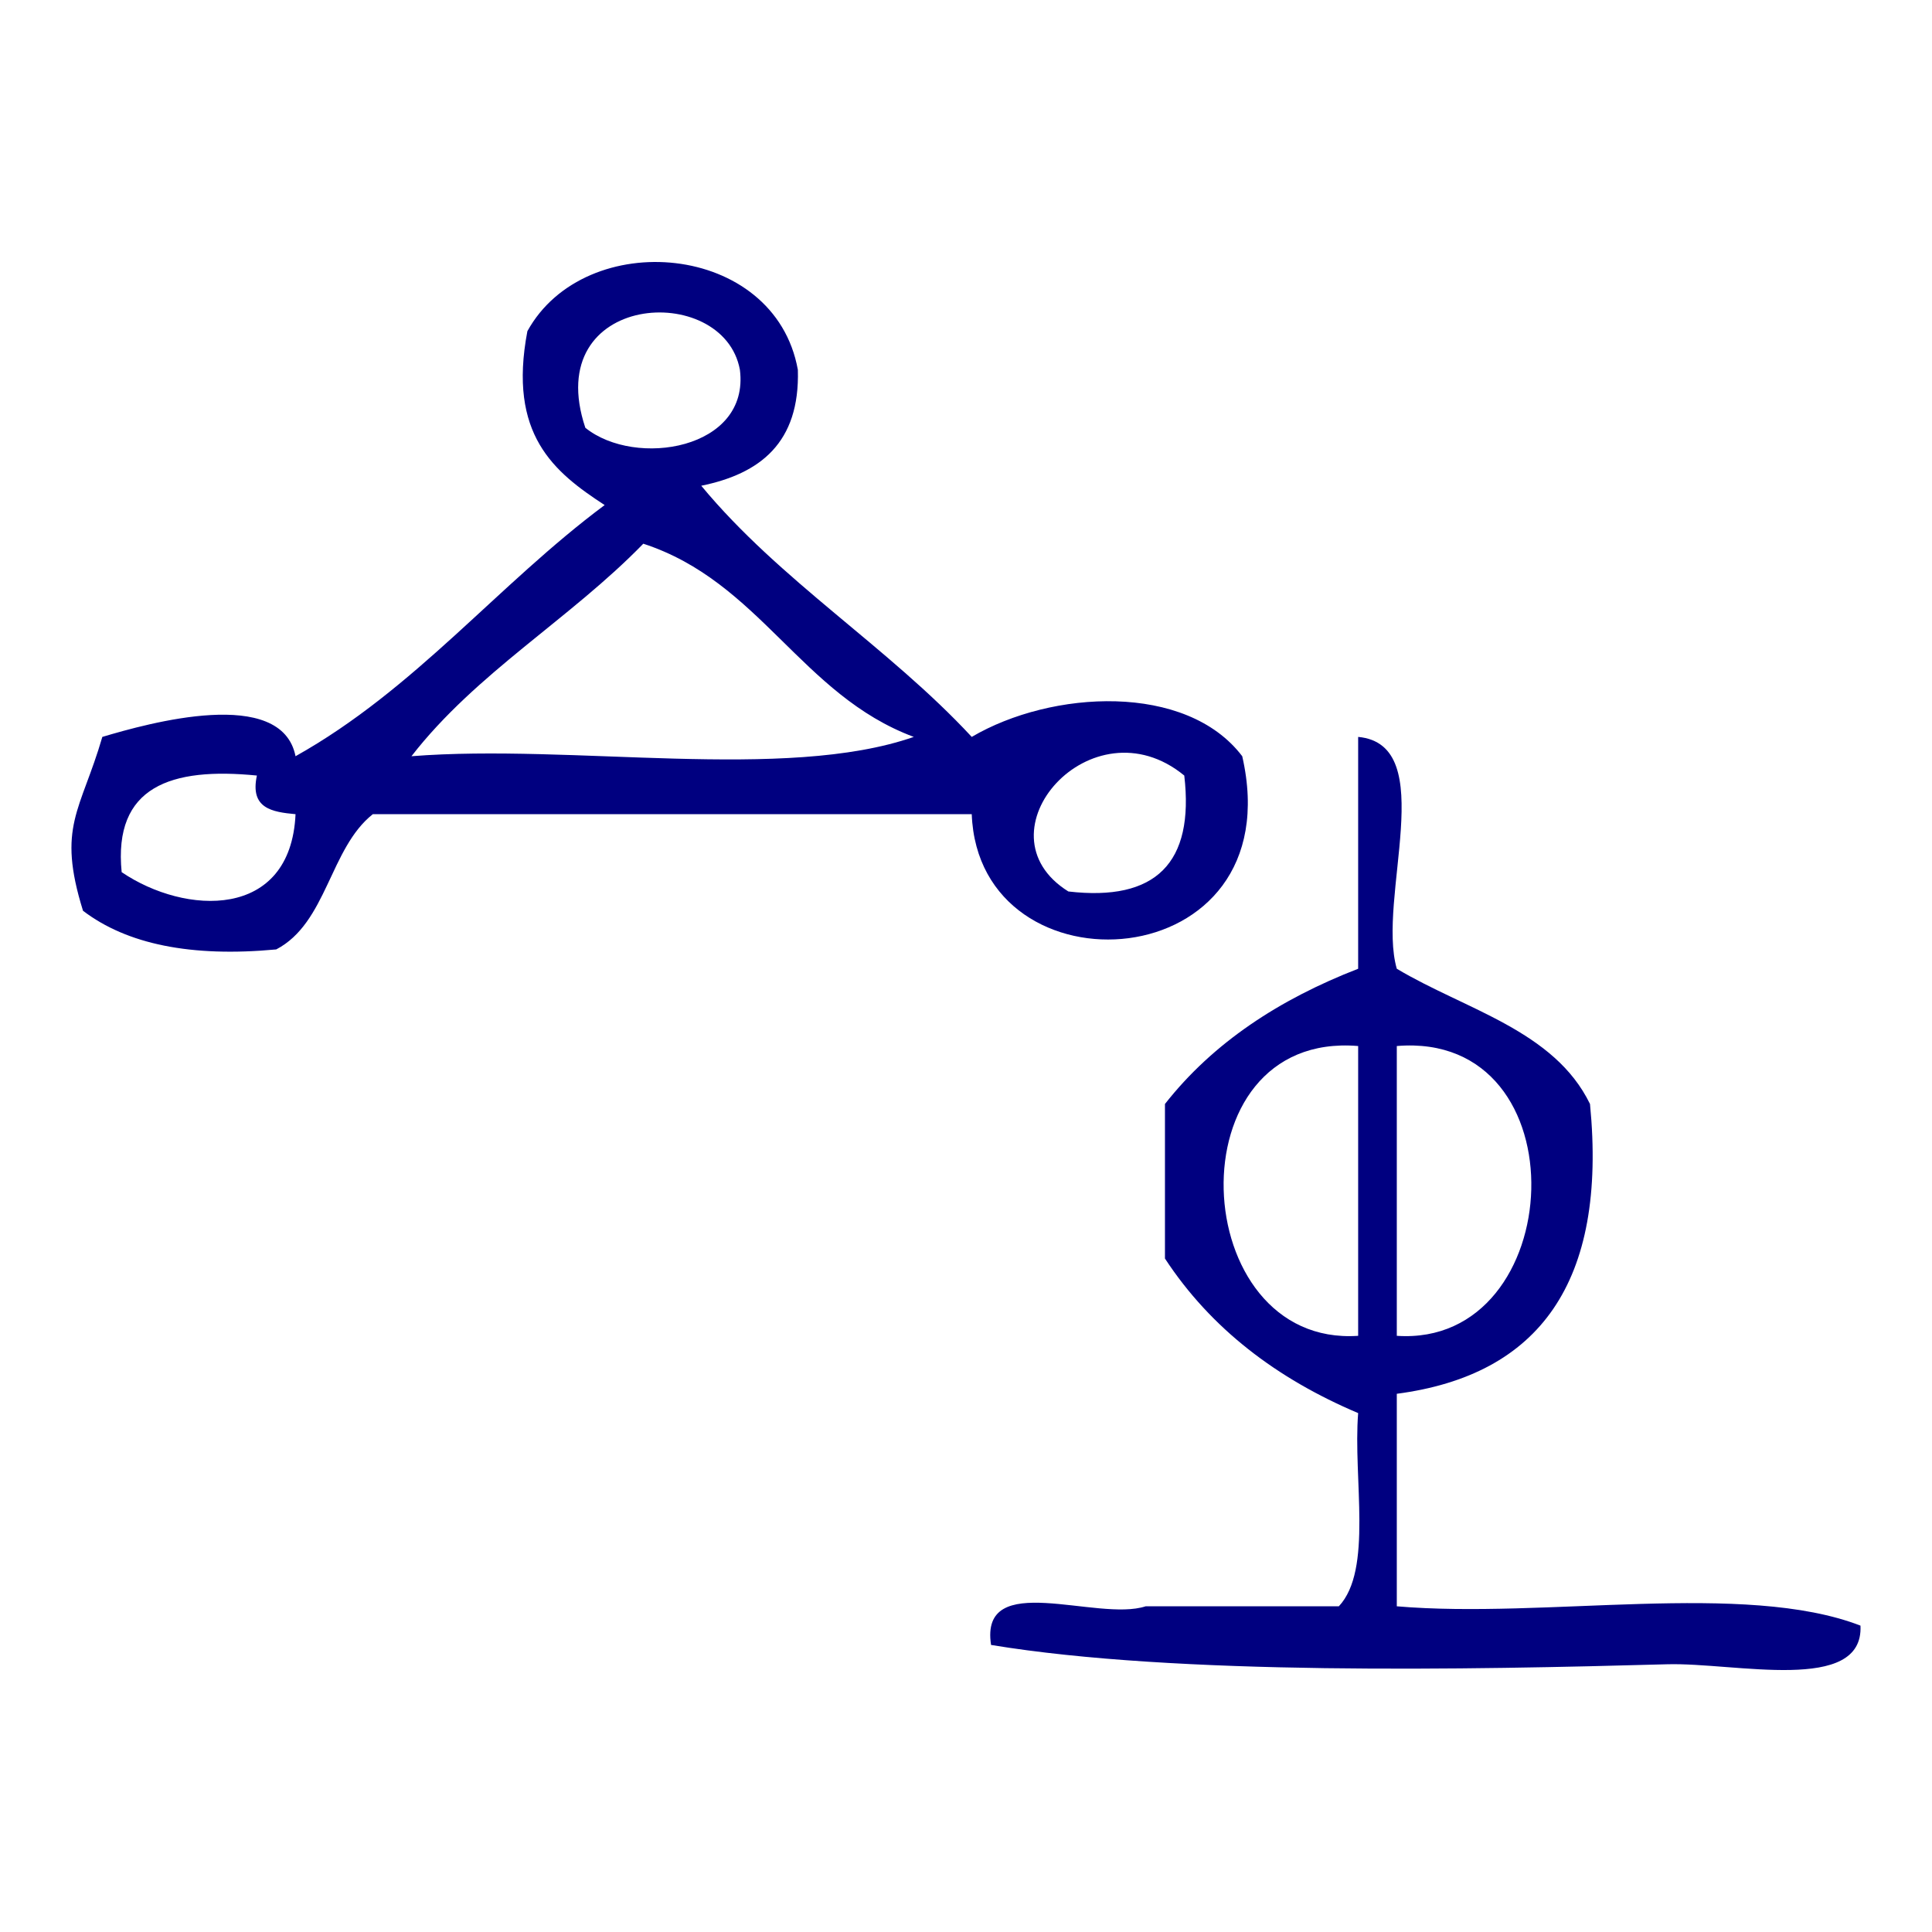
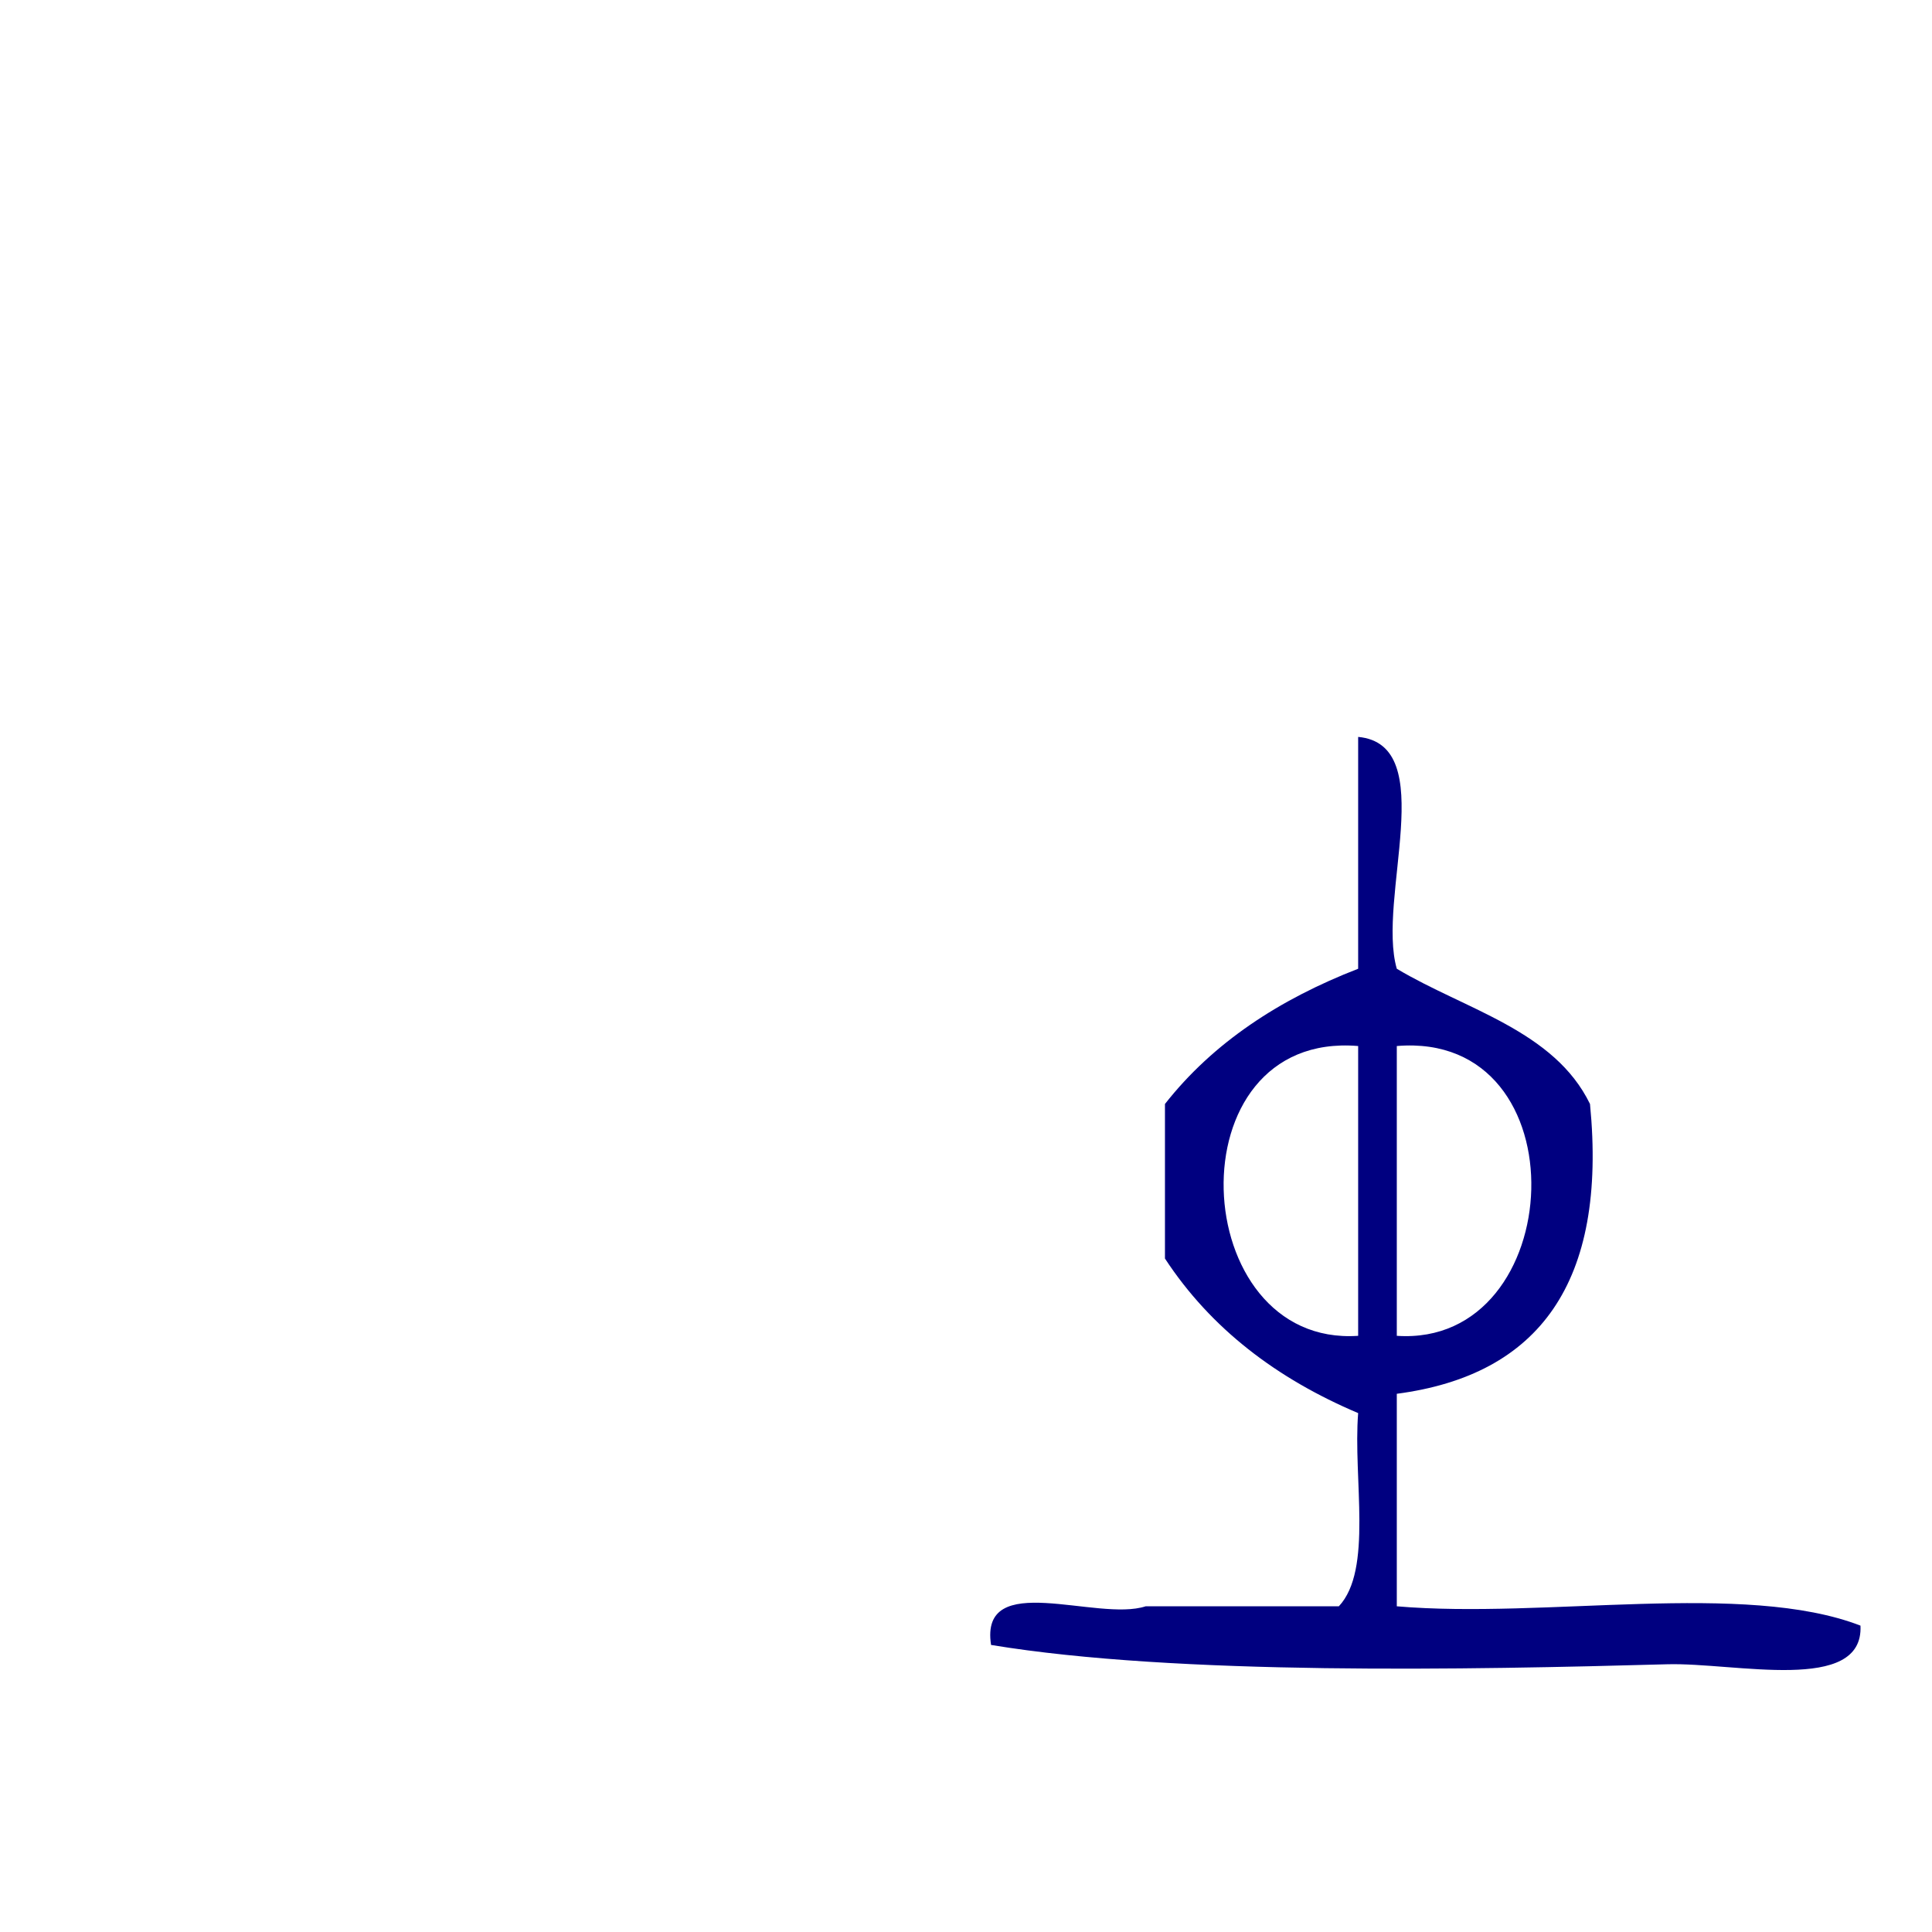
<svg xmlns="http://www.w3.org/2000/svg" xmlns:ns1="http://sodipodi.sourceforge.net/DTD/sodipodi-0.dtd" xmlns:ns2="http://www.inkscape.org/namespaces/inkscape" version="1.1" id="Calque_1" x="0px" y="0px" width="100px" height="100px" viewBox="0 0 100 100" style="enable-background:new 0 0 100 100;" xml:space="preserve" ns1:docname="unideo-29-hinduism.svg" ns2:version="0.92.1 r15371">
  <defs id="defs15" />
  <ns1:namedview pagecolor="#ffffff" bordercolor="#666666" borderopacity="1" objecttolerance="10" gridtolerance="10" guidetolerance="10" ns2:pageopacity="0" ns2:pageshadow="2" ns2:window-width="741" ns2:window-height="480" id="namedview13" showgrid="false" ns2:zoom="2.36" ns2:cx="50" ns2:cy="50" ns2:window-x="625" ns2:window-y="246" ns2:window-maximized="0" ns2:current-layer="Calque_1" />
  <g id="g10" style="fill:#000080;fill-opacity:1">
    <g id="g8" style="fill:#000080;fill-opacity:1">
      <g id="g6" style="fill:#000080;fill-opacity:1">
-         <path d="M41.297,19.142c0.112,3.779-1.957,5.378-5,6c4.075,4.926,9.67,8.33,14,13c4.138-2.432,11.105-2.813,14.001,1     c2.64,11.571-13.637,12.543-14.001,3c-10.333,0-20.667,0-31,0c-2.234,1.766-2.372,5.629-5,7c-4.413,0.413-7.729-0.271-10-2     c-1.364-4.379-0.124-5.142,1-9c2.381-0.709,9.276-2.642,10,1c6.197-3.47,10.459-8.875,16-13c-2.624-1.709-5.017-3.648-4-9     C30.287,11.713,40.106,12.516,41.297,19.142z M30.297,22.142c2.59,2.091,8.523,1.119,8-3     C37.455,14.532,27.948,15.111,30.297,22.142z M33.297,28.142c-3.777,3.889-8.651,6.682-12,11c8.34-0.659,19.324,1.324,26-1     C41.469,35.97,39.332,30.109,33.297,28.142z M55.298,46.142c4.528,0.529,6.528-1.471,6-6     C56.513,36.209,50.436,43.108,55.298,46.142z M13.297,40.142c-4.442-0.442-7.44,0.56-7,5c3.282,2.229,8.75,2.491,9-3     C14.077,42.03,12.929,41.843,13.297,40.142z" id="path2" style="fill:#000080;fill-opacity:1" />
        <path d="M70.298,38.142c4.269,0.398,0.952,8.381,2,12c3.546,2.12,8.146,3.188,10,7c0.903,9.238-2.634,14.033-10,15     c0,3.667,0,7.333,0,11c7.675,0.659,17.988-1.321,24,1c0.174,3.551-6.499,1.903-10,2c-10.209,0.282-25.396,0.589-35.001-1     c-0.61-3.943,5.49-1.177,8.001-2c3.332,0,6.666,0,10,0c1.773-1.893,0.729-6.604,1-10c-4.215-1.786-7.624-4.376-10-8     c0-2.667,0-5.333,0-8c2.493-3.173,5.918-5.415,10-7C70.298,46.142,70.298,42.142,70.298,38.142z M70.298,69.142c0-5,0-10,0-15     C60.623,53.34,61.41,69.743,70.298,69.142z M72.298,69.142c8.887,0.602,9.674-15.803,0-15     C72.298,59.142,72.298,64.142,72.298,69.142z" id="path4" style="fill:#000080;fill-opacity:1" />
      </g>
    </g>
  </g>
</svg>